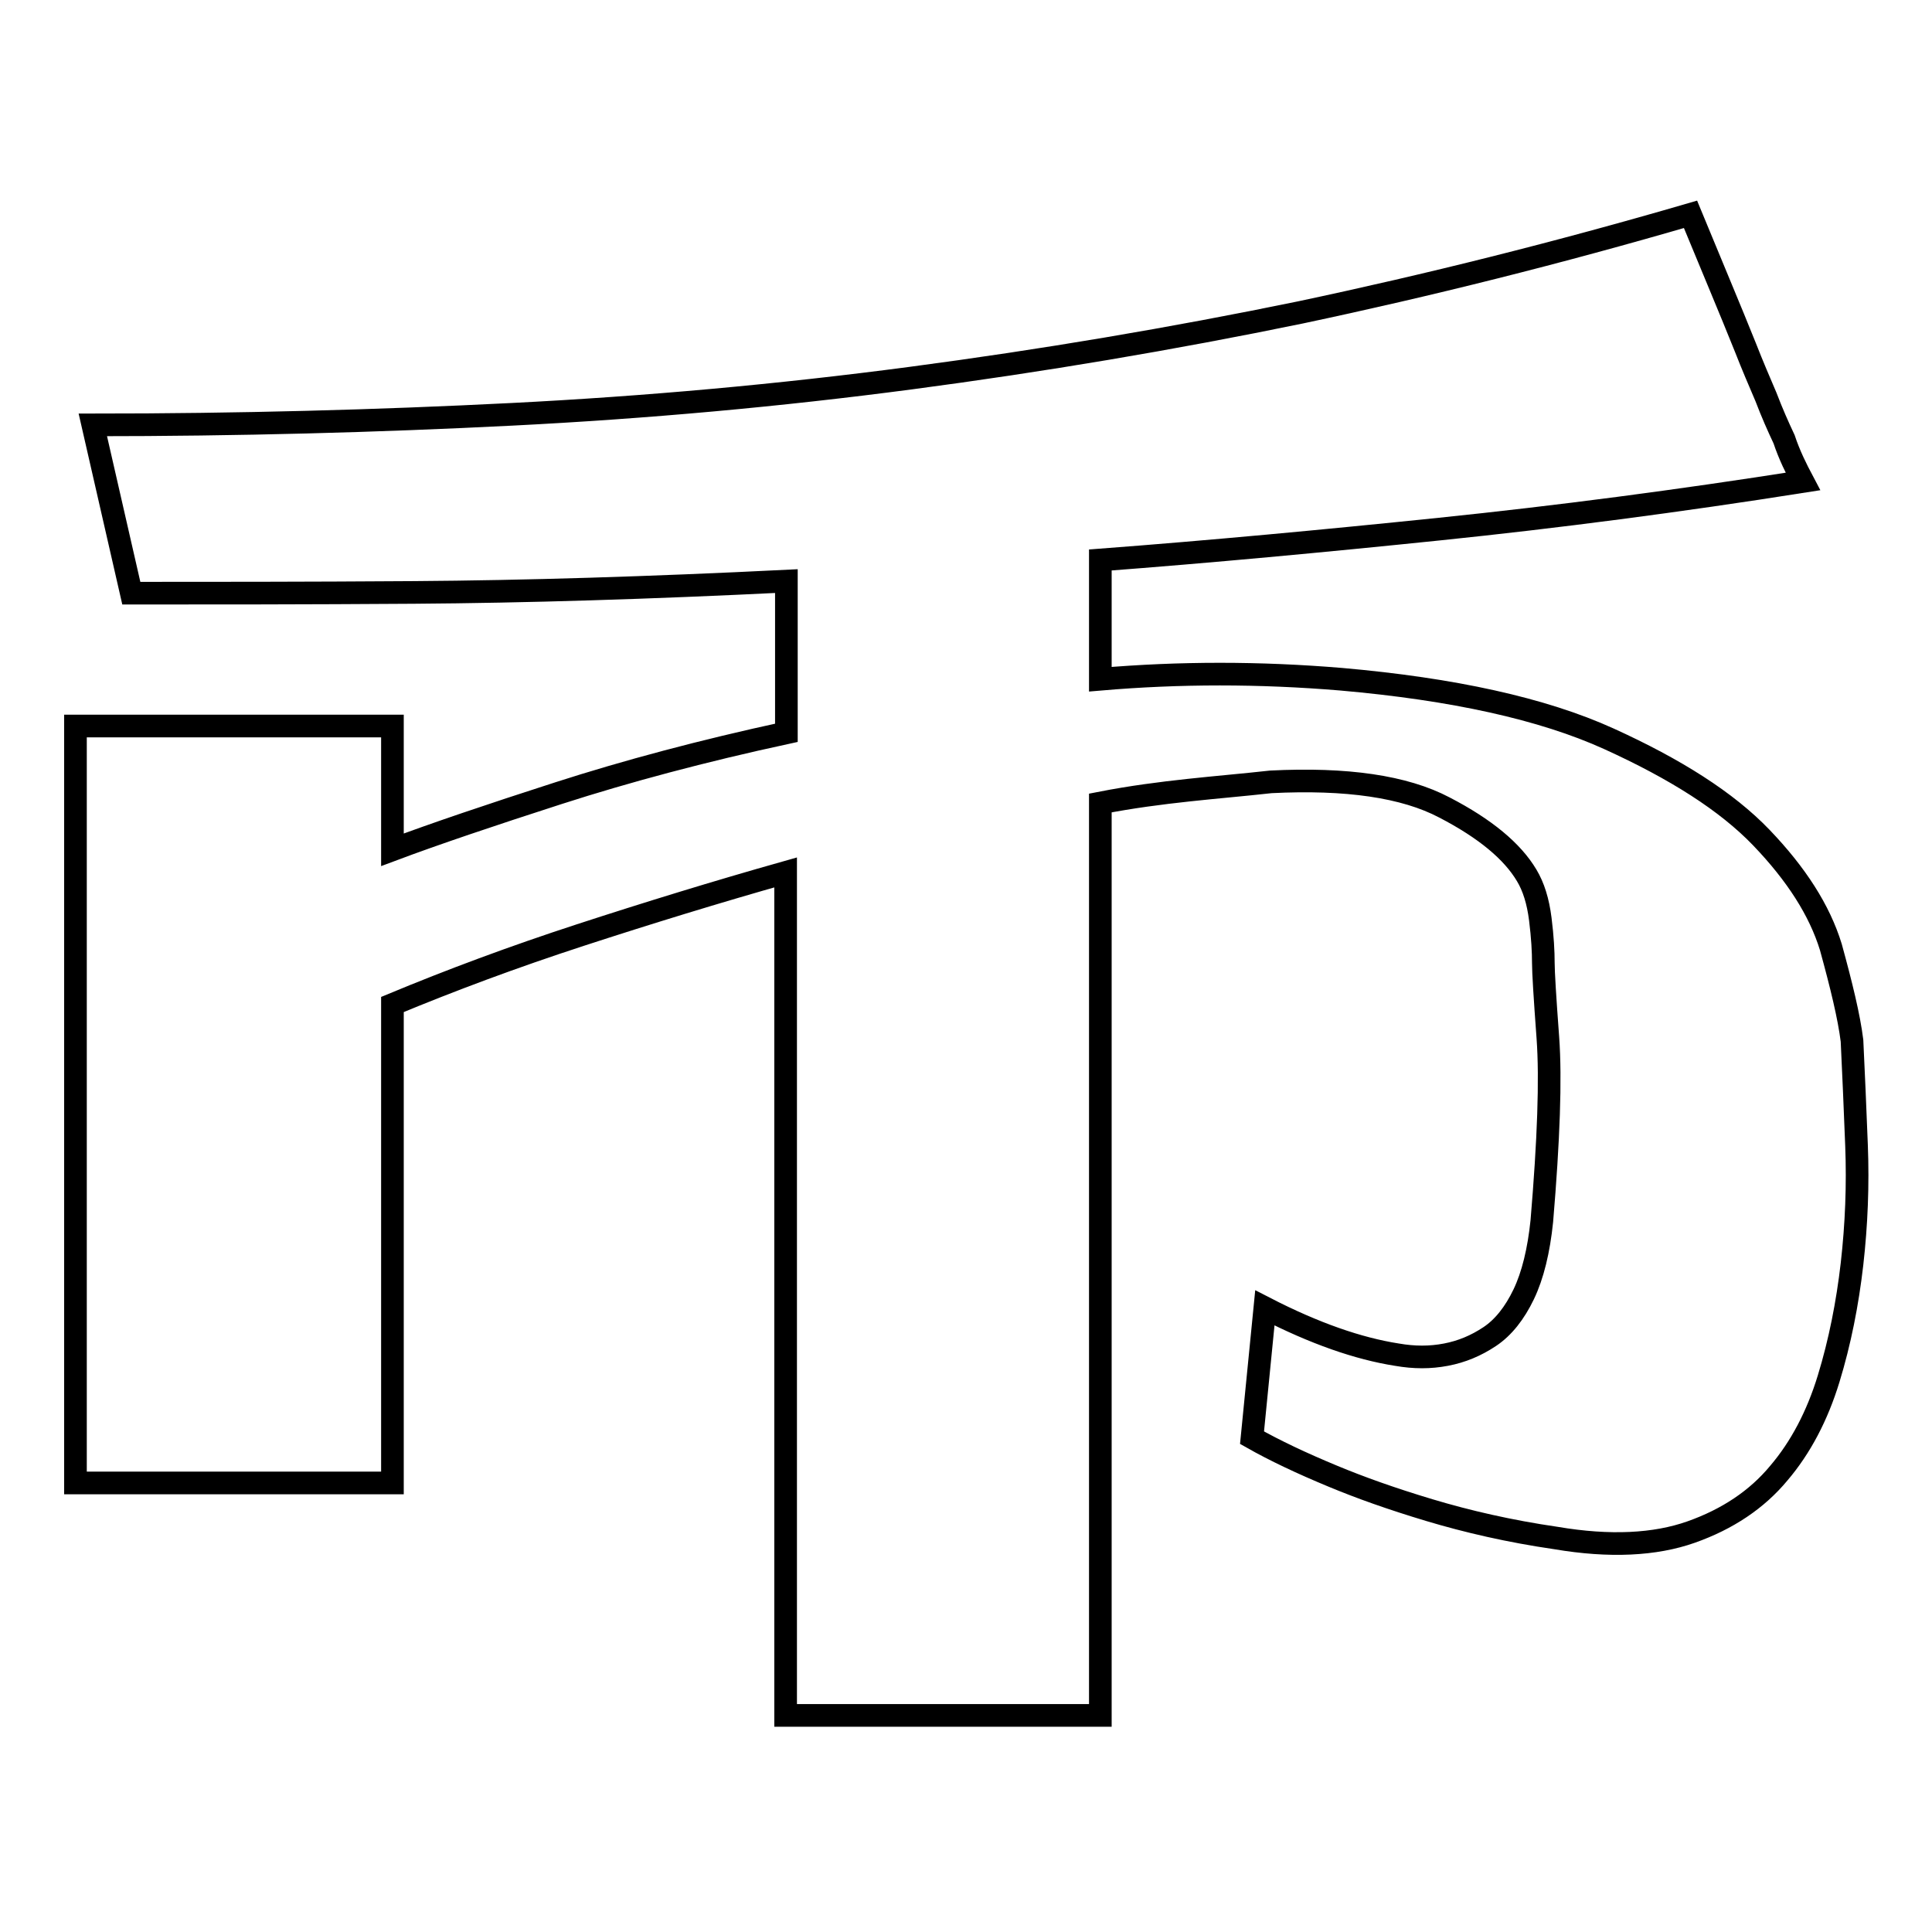
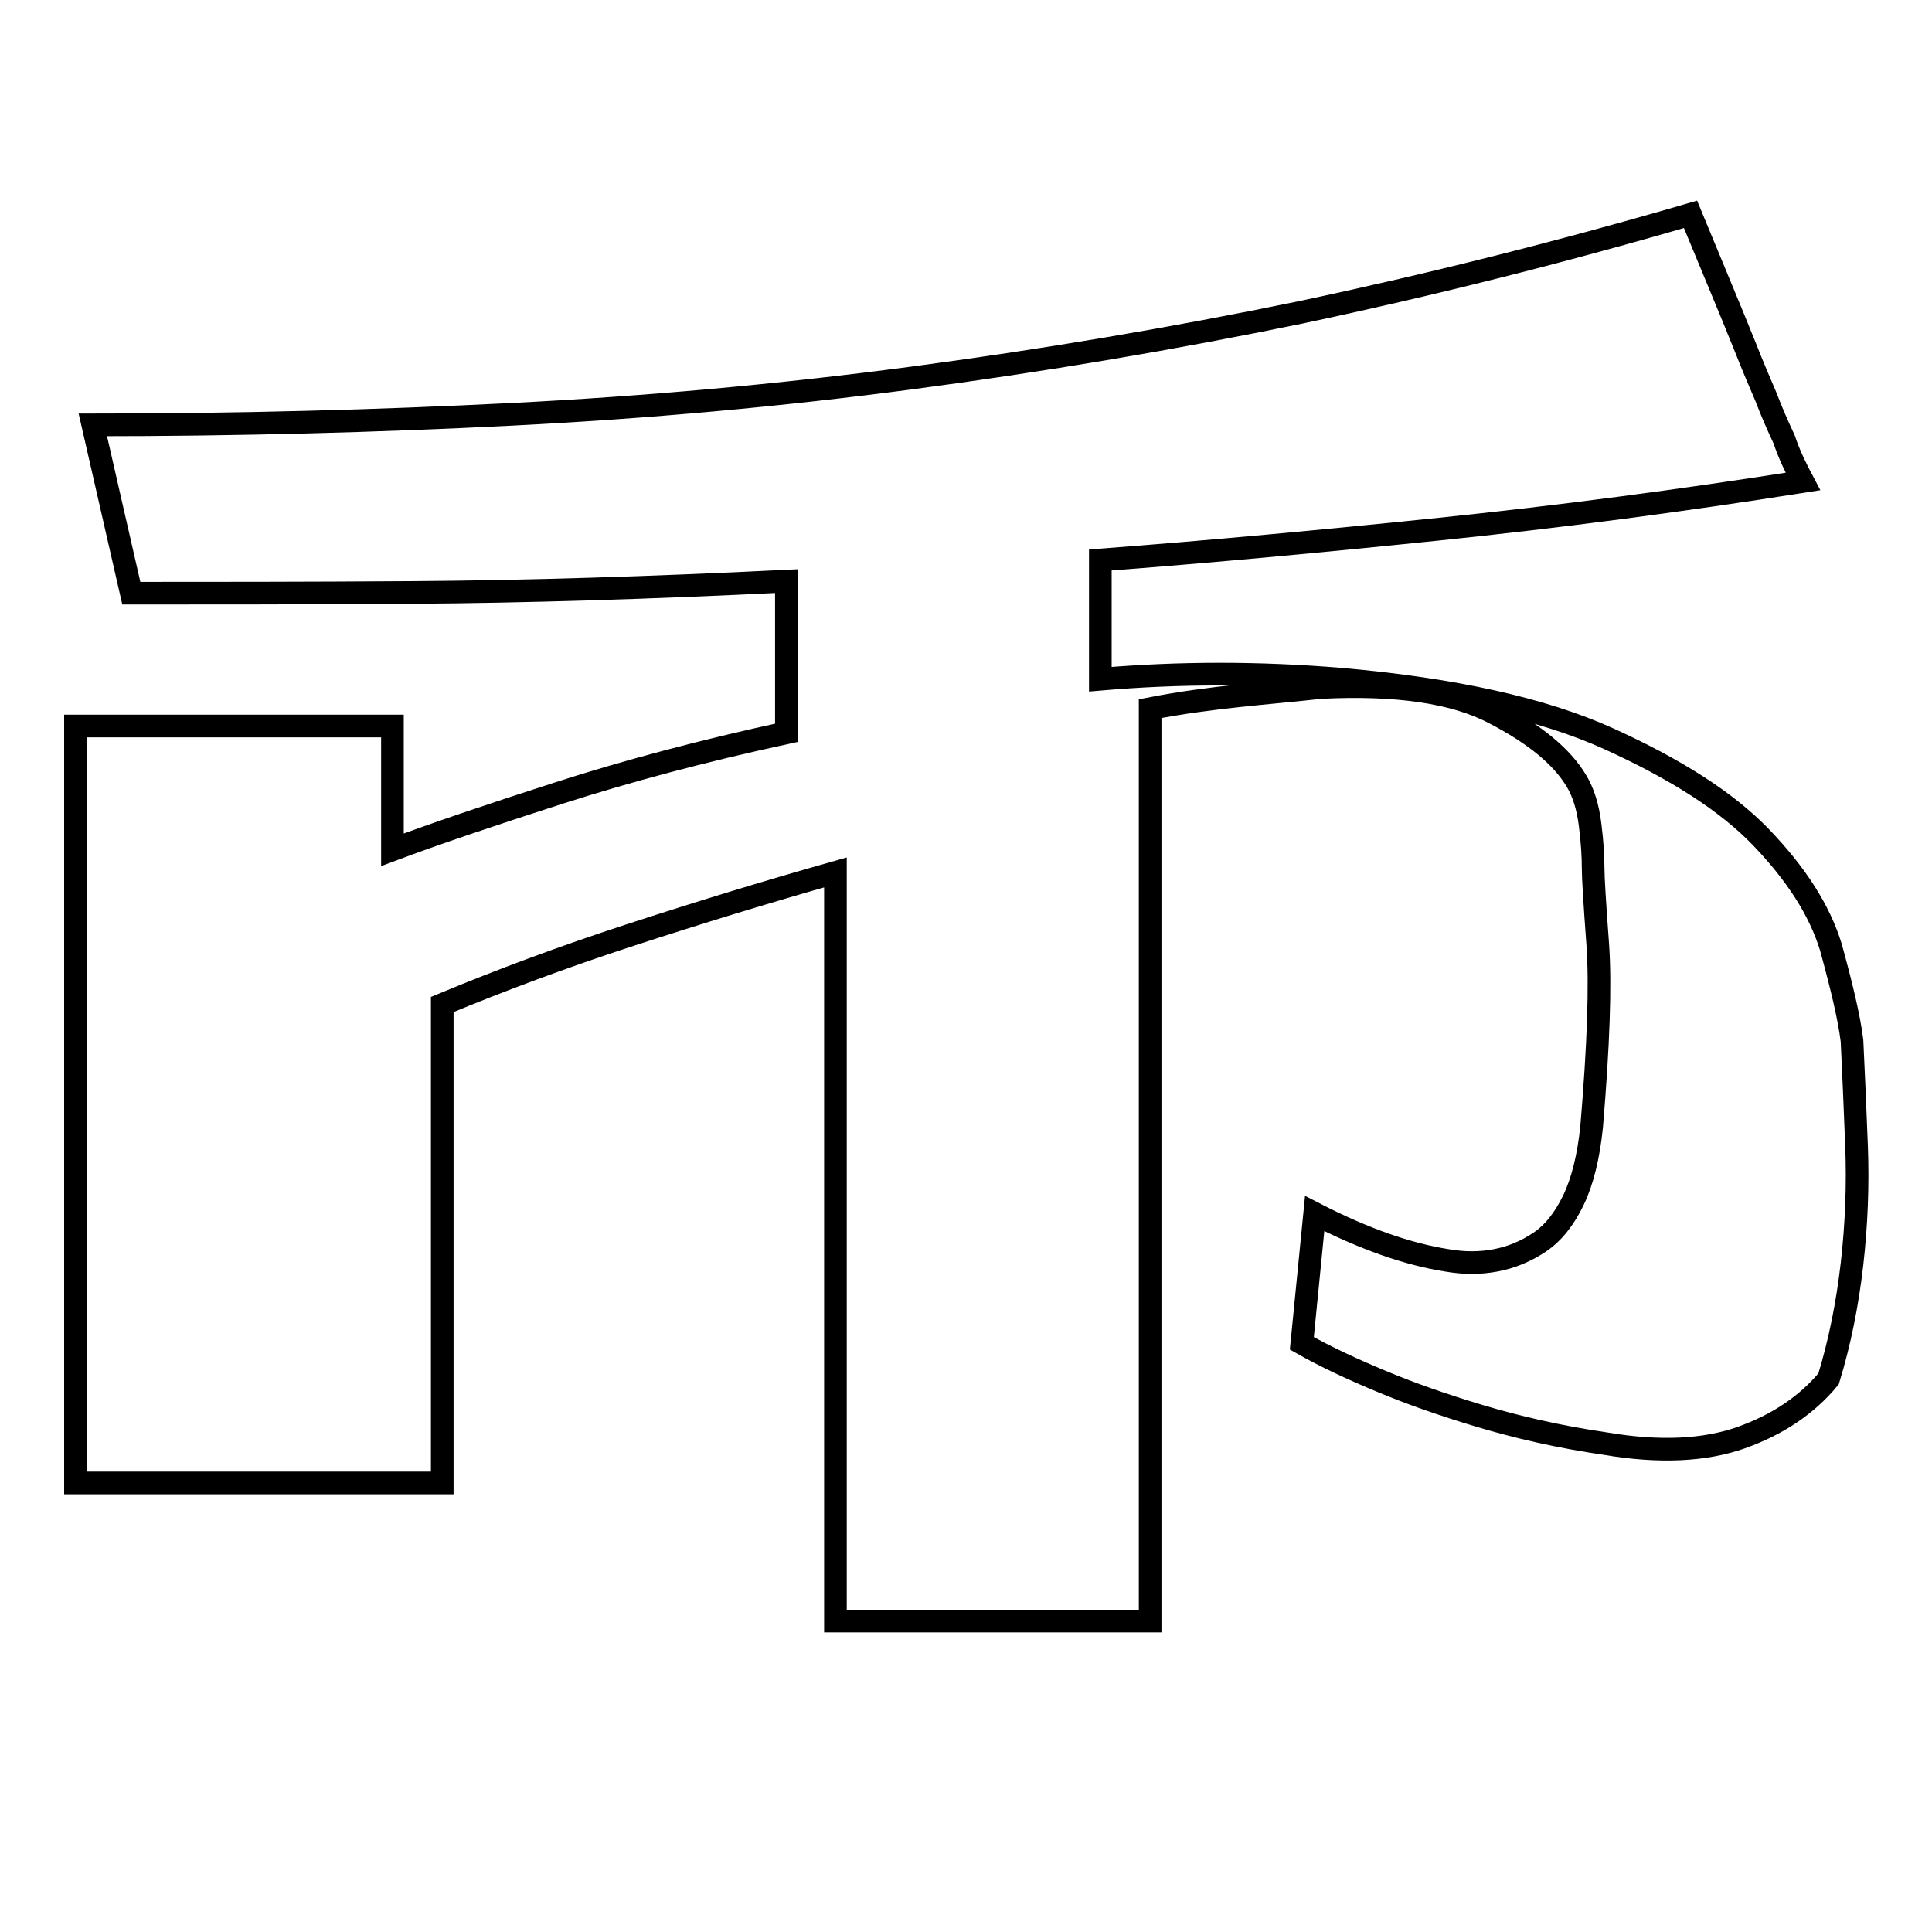
<svg xmlns="http://www.w3.org/2000/svg" version="1.1" x="0px" y="0px" viewBox="0 0 256 256" enable-background="new 0 0 256 256" xml:space="preserve">
  <g>
    <g>
-       <path stroke-width="3" fill-opacity="0" stroke="#000000" d="M245.4,137.9c0.2,4.1,0.4,8.8,0.6,13.9c0.2,5.2,0,10.4-0.6,15.7c-0.6,5.2-1.6,10.3-3.1,15.2c-1.5,4.9-3.7,9.1-6.6,12.5c-2.9,3.5-6.8,6.1-11.6,7.8c-4.8,1.7-10.8,2-17.9,0.8c-6.2-0.9-11.8-2.2-16.8-3.7c-5-1.5-9.2-3-12.8-4.5c-4.1-1.7-7.7-3.4-10.7-5.1l1.7-17.2c6.6,3.4,12.4,5.4,17.5,6.2c2.3,0.4,4.4,0.4,6.5,0c2.1-0.4,4-1.2,5.8-2.4c1.8-1.2,3.3-3.1,4.5-5.6c1.2-2.5,2-5.8,2.4-9.7c0.9-10.7,1.2-18.8,0.8-24.3c-0.4-5.4-0.6-8.7-0.6-9.9c0-1.5-0.1-3.4-0.4-5.8c-0.3-2.4-0.9-4.3-1.8-5.8c-1.9-3.2-5.5-6.2-10.9-9c-5.3-2.8-13-3.9-23-3.4c-3.6,0.4-7.2,0.7-10.9,1.1c-3.7,0.4-7.6,0.9-11.7,1.7v120.9h-41.7V115.6c-9.2,2.6-18.3,5.4-27.2,8.3c-8.9,2.9-17.2,6-24.9,9.2v63.4H10V96.2h42v16.4c5.6-2.1,13-4.6,22-7.5s19.1-5.6,30.2-8V77c-18.2,0.9-34.7,1.4-49.3,1.5c-14.6,0.1-27.2,0.1-37.5,0.1l-5.1-22.3c19.2,0,37.7-0.5,55.5-1.4c17.8-0.9,35.5-2.5,52.9-4.8c17.4-2.3,34.6-5.2,51.6-8.7c17-3.6,34.2-7.9,51.7-13c2.8,6.8,5.3,12.7,7.3,17.7c0.9,2.3,1.8,4.4,2.7,6.5c0.8,2.1,1.6,3.9,2.4,5.6c0.7,2.1,1.6,3.9,2.5,5.6c-16.5,2.6-32.6,4.7-48.1,6.3c-15.5,1.6-30.5,3-45,4.1v15.8c10.5-0.9,21.1-0.9,31.9,0c14.8,1.3,26.7,3.9,35.5,7.9s15.6,8.3,20.2,13.1c4.6,4.8,7.7,9.6,9.2,14.5C244,130.6,245,134.7,245.4,137.9L245.4,137.9z" />
+       <path stroke-width="3" fill-opacity="0" stroke="#000000" d="M245.4,137.9c0.2,4.1,0.4,8.8,0.6,13.9c0.2,5.2,0,10.4-0.6,15.7c-0.6,5.2-1.6,10.3-3.1,15.2c-2.9,3.5-6.8,6.1-11.6,7.8c-4.8,1.7-10.8,2-17.9,0.8c-6.2-0.9-11.8-2.2-16.8-3.7c-5-1.5-9.2-3-12.8-4.5c-4.1-1.7-7.7-3.4-10.7-5.1l1.7-17.2c6.6,3.4,12.4,5.4,17.5,6.2c2.3,0.4,4.4,0.4,6.5,0c2.1-0.4,4-1.2,5.8-2.4c1.8-1.2,3.3-3.1,4.5-5.6c1.2-2.5,2-5.8,2.4-9.7c0.9-10.7,1.2-18.8,0.8-24.3c-0.4-5.4-0.6-8.7-0.6-9.9c0-1.5-0.1-3.4-0.4-5.8c-0.3-2.4-0.9-4.3-1.8-5.8c-1.9-3.2-5.5-6.2-10.9-9c-5.3-2.8-13-3.9-23-3.4c-3.6,0.4-7.2,0.7-10.9,1.1c-3.7,0.4-7.6,0.9-11.7,1.7v120.9h-41.7V115.6c-9.2,2.6-18.3,5.4-27.2,8.3c-8.9,2.9-17.2,6-24.9,9.2v63.4H10V96.2h42v16.4c5.6-2.1,13-4.6,22-7.5s19.1-5.6,30.2-8V77c-18.2,0.9-34.7,1.4-49.3,1.5c-14.6,0.1-27.2,0.1-37.5,0.1l-5.1-22.3c19.2,0,37.7-0.5,55.5-1.4c17.8-0.9,35.5-2.5,52.9-4.8c17.4-2.3,34.6-5.2,51.6-8.7c17-3.6,34.2-7.9,51.7-13c2.8,6.8,5.3,12.7,7.3,17.7c0.9,2.3,1.8,4.4,2.7,6.5c0.8,2.1,1.6,3.9,2.4,5.6c0.7,2.1,1.6,3.9,2.5,5.6c-16.5,2.6-32.6,4.7-48.1,6.3c-15.5,1.6-30.5,3-45,4.1v15.8c10.5-0.9,21.1-0.9,31.9,0c14.8,1.3,26.7,3.9,35.5,7.9s15.6,8.3,20.2,13.1c4.6,4.8,7.7,9.6,9.2,14.5C244,130.6,245,134.7,245.4,137.9L245.4,137.9z" />
    </g>
  </g>
</svg>